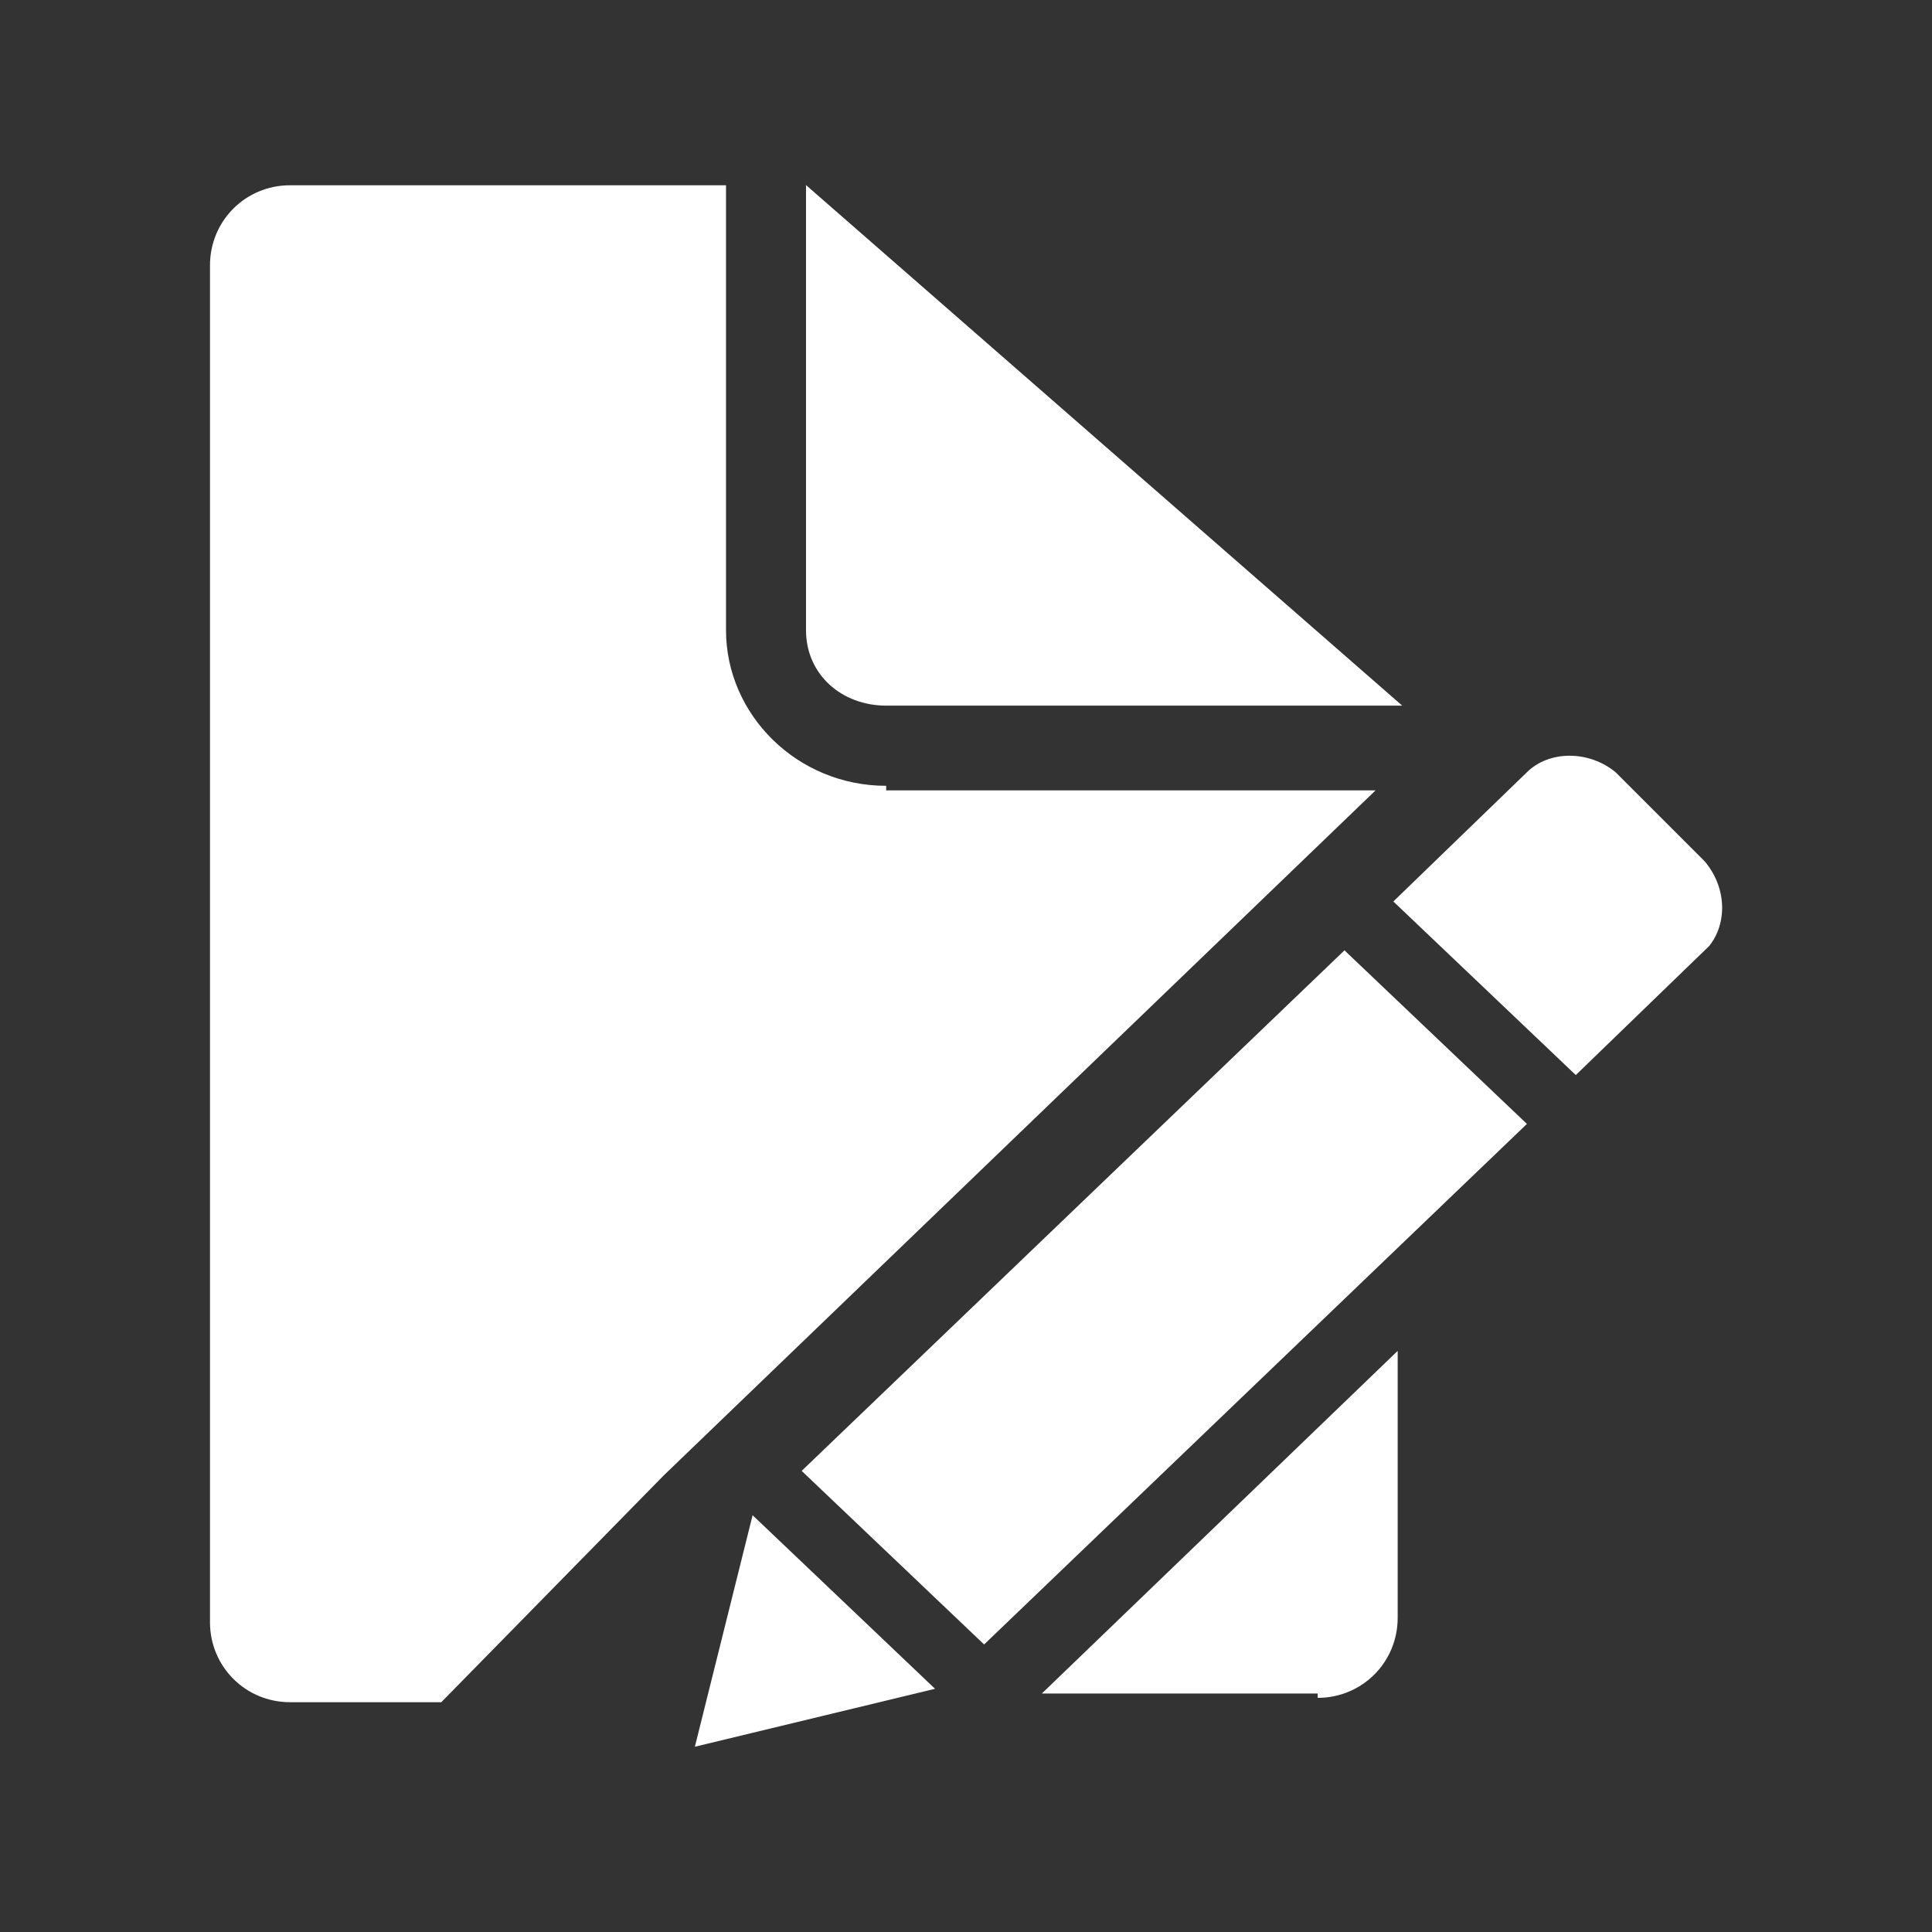
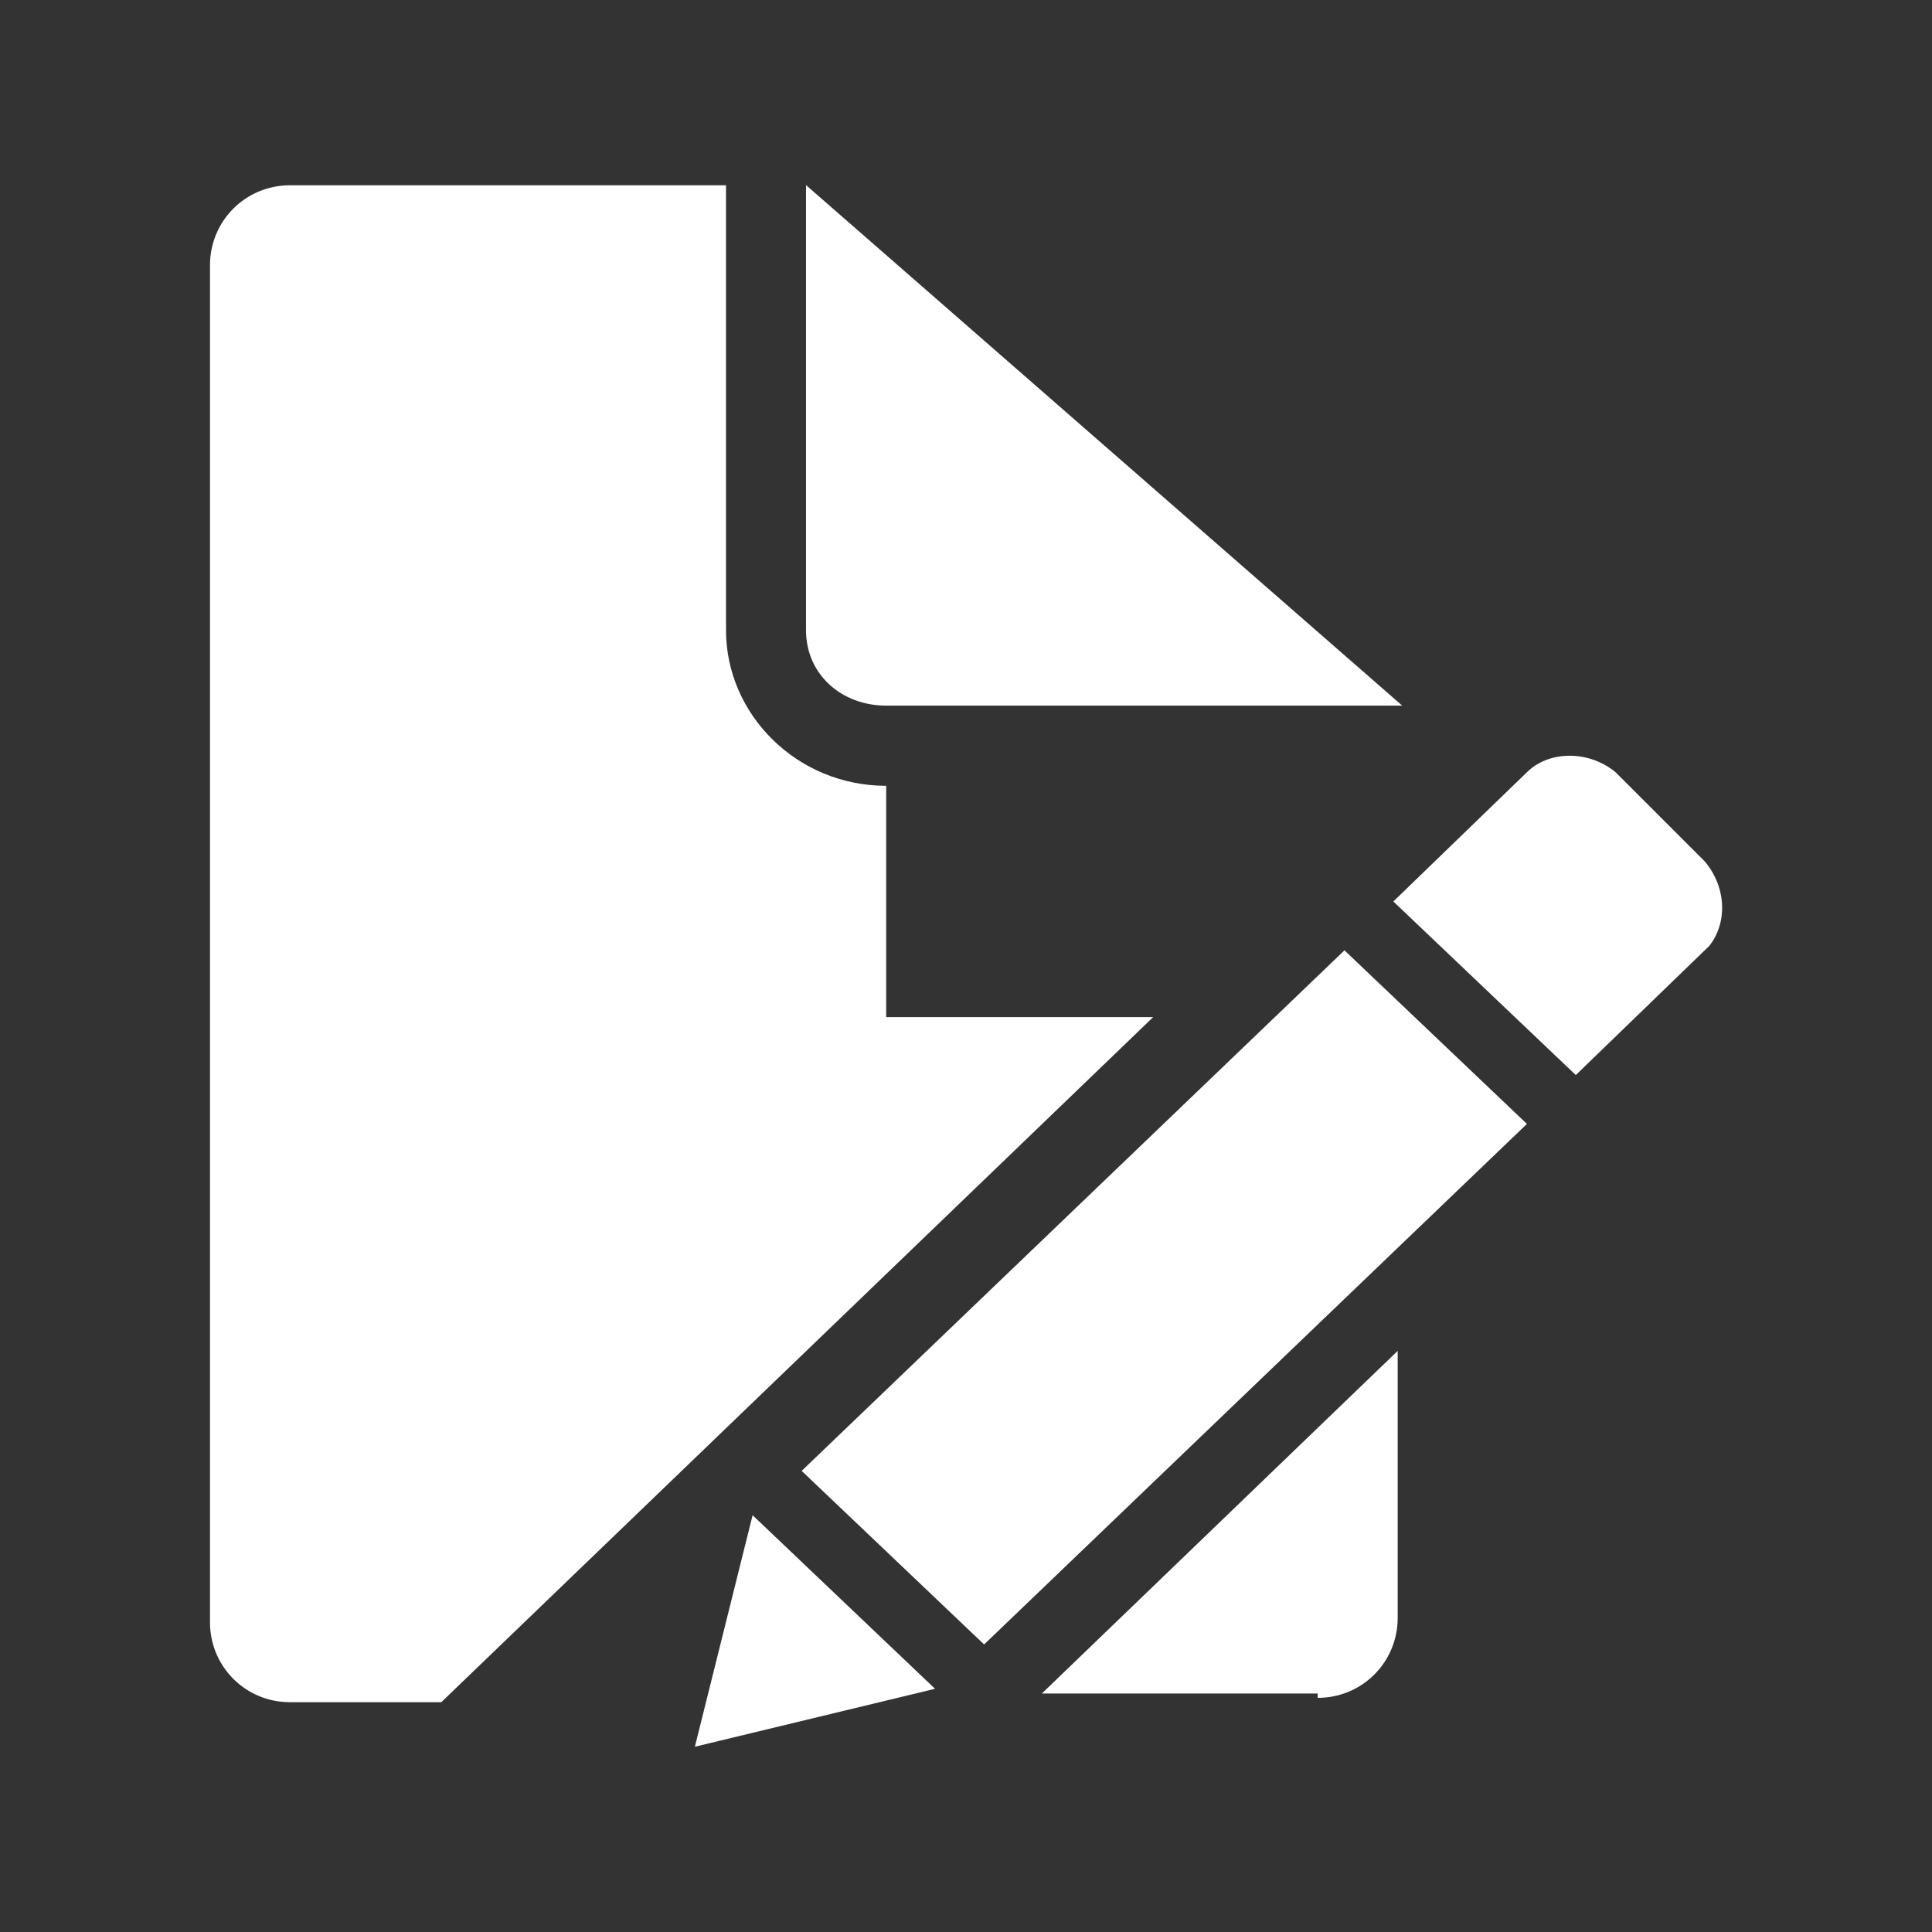
<svg xmlns="http://www.w3.org/2000/svg" t="1587701546832" class="icon" viewBox="0 0 1024 1024" version="1.1" p-id="5118" width="48" height="48">
  <rect x="0" y="0" width="1024" height="1024" fill="#333333" stroke="none" />
  <defs>
    <style type="text/css" />
  </defs>
-   <path d="M469.7 416.5c-47.2 0-84.9-37.7-84.9-82.5V98.2H153.7c-23.6 0-42.4 18.9-42.4 42.4v719.2c0 23.6 18.9 42.4 42.4 42.4h80.2L351.8 782l377.3-363.1H469.7v-2.4z m0-42.5h273.5l-316-275.9V334c0 23.5 18.9 40 42.5 40z m228.7 525.9c23.6 0 42.4-18.9 42.4-42.4V716L552.2 897.6h146.2v2.3z m205.2-443.3l-47.2-47.2c-14.1-11.8-35.4-11.8-47.2 0l-70.7 68.4 96.7 92 70.7-68.4c9.5-11.8 9.5-30.7-2.3-44.8z m-478.7 323l96.7 92 287.7-275.9-96.7-92-287.7 275.9z m-56.6 146.2l127.3-30.7-96.7-92-30.6 122.7z m0 0" p-id="5119" fill="#ffffff" />
+   <path d="M469.7 416.5c-47.2 0-84.9-37.7-84.9-82.5V98.2H153.7c-23.6 0-42.4 18.9-42.4 42.4v719.2c0 23.6 18.9 42.4 42.4 42.4h80.2l377.3-363.1H469.7v-2.4z m0-42.5h273.5l-316-275.9V334c0 23.5 18.9 40 42.5 40z m228.7 525.9c23.6 0 42.4-18.9 42.4-42.4V716L552.2 897.6h146.2v2.3z m205.2-443.3l-47.2-47.2c-14.1-11.8-35.4-11.8-47.2 0l-70.7 68.4 96.7 92 70.7-68.4c9.5-11.8 9.5-30.7-2.3-44.8z m-478.7 323l96.7 92 287.7-275.9-96.7-92-287.7 275.9z m-56.6 146.2l127.3-30.7-96.7-92-30.6 122.7z m0 0" p-id="5119" fill="#ffffff" />
</svg>